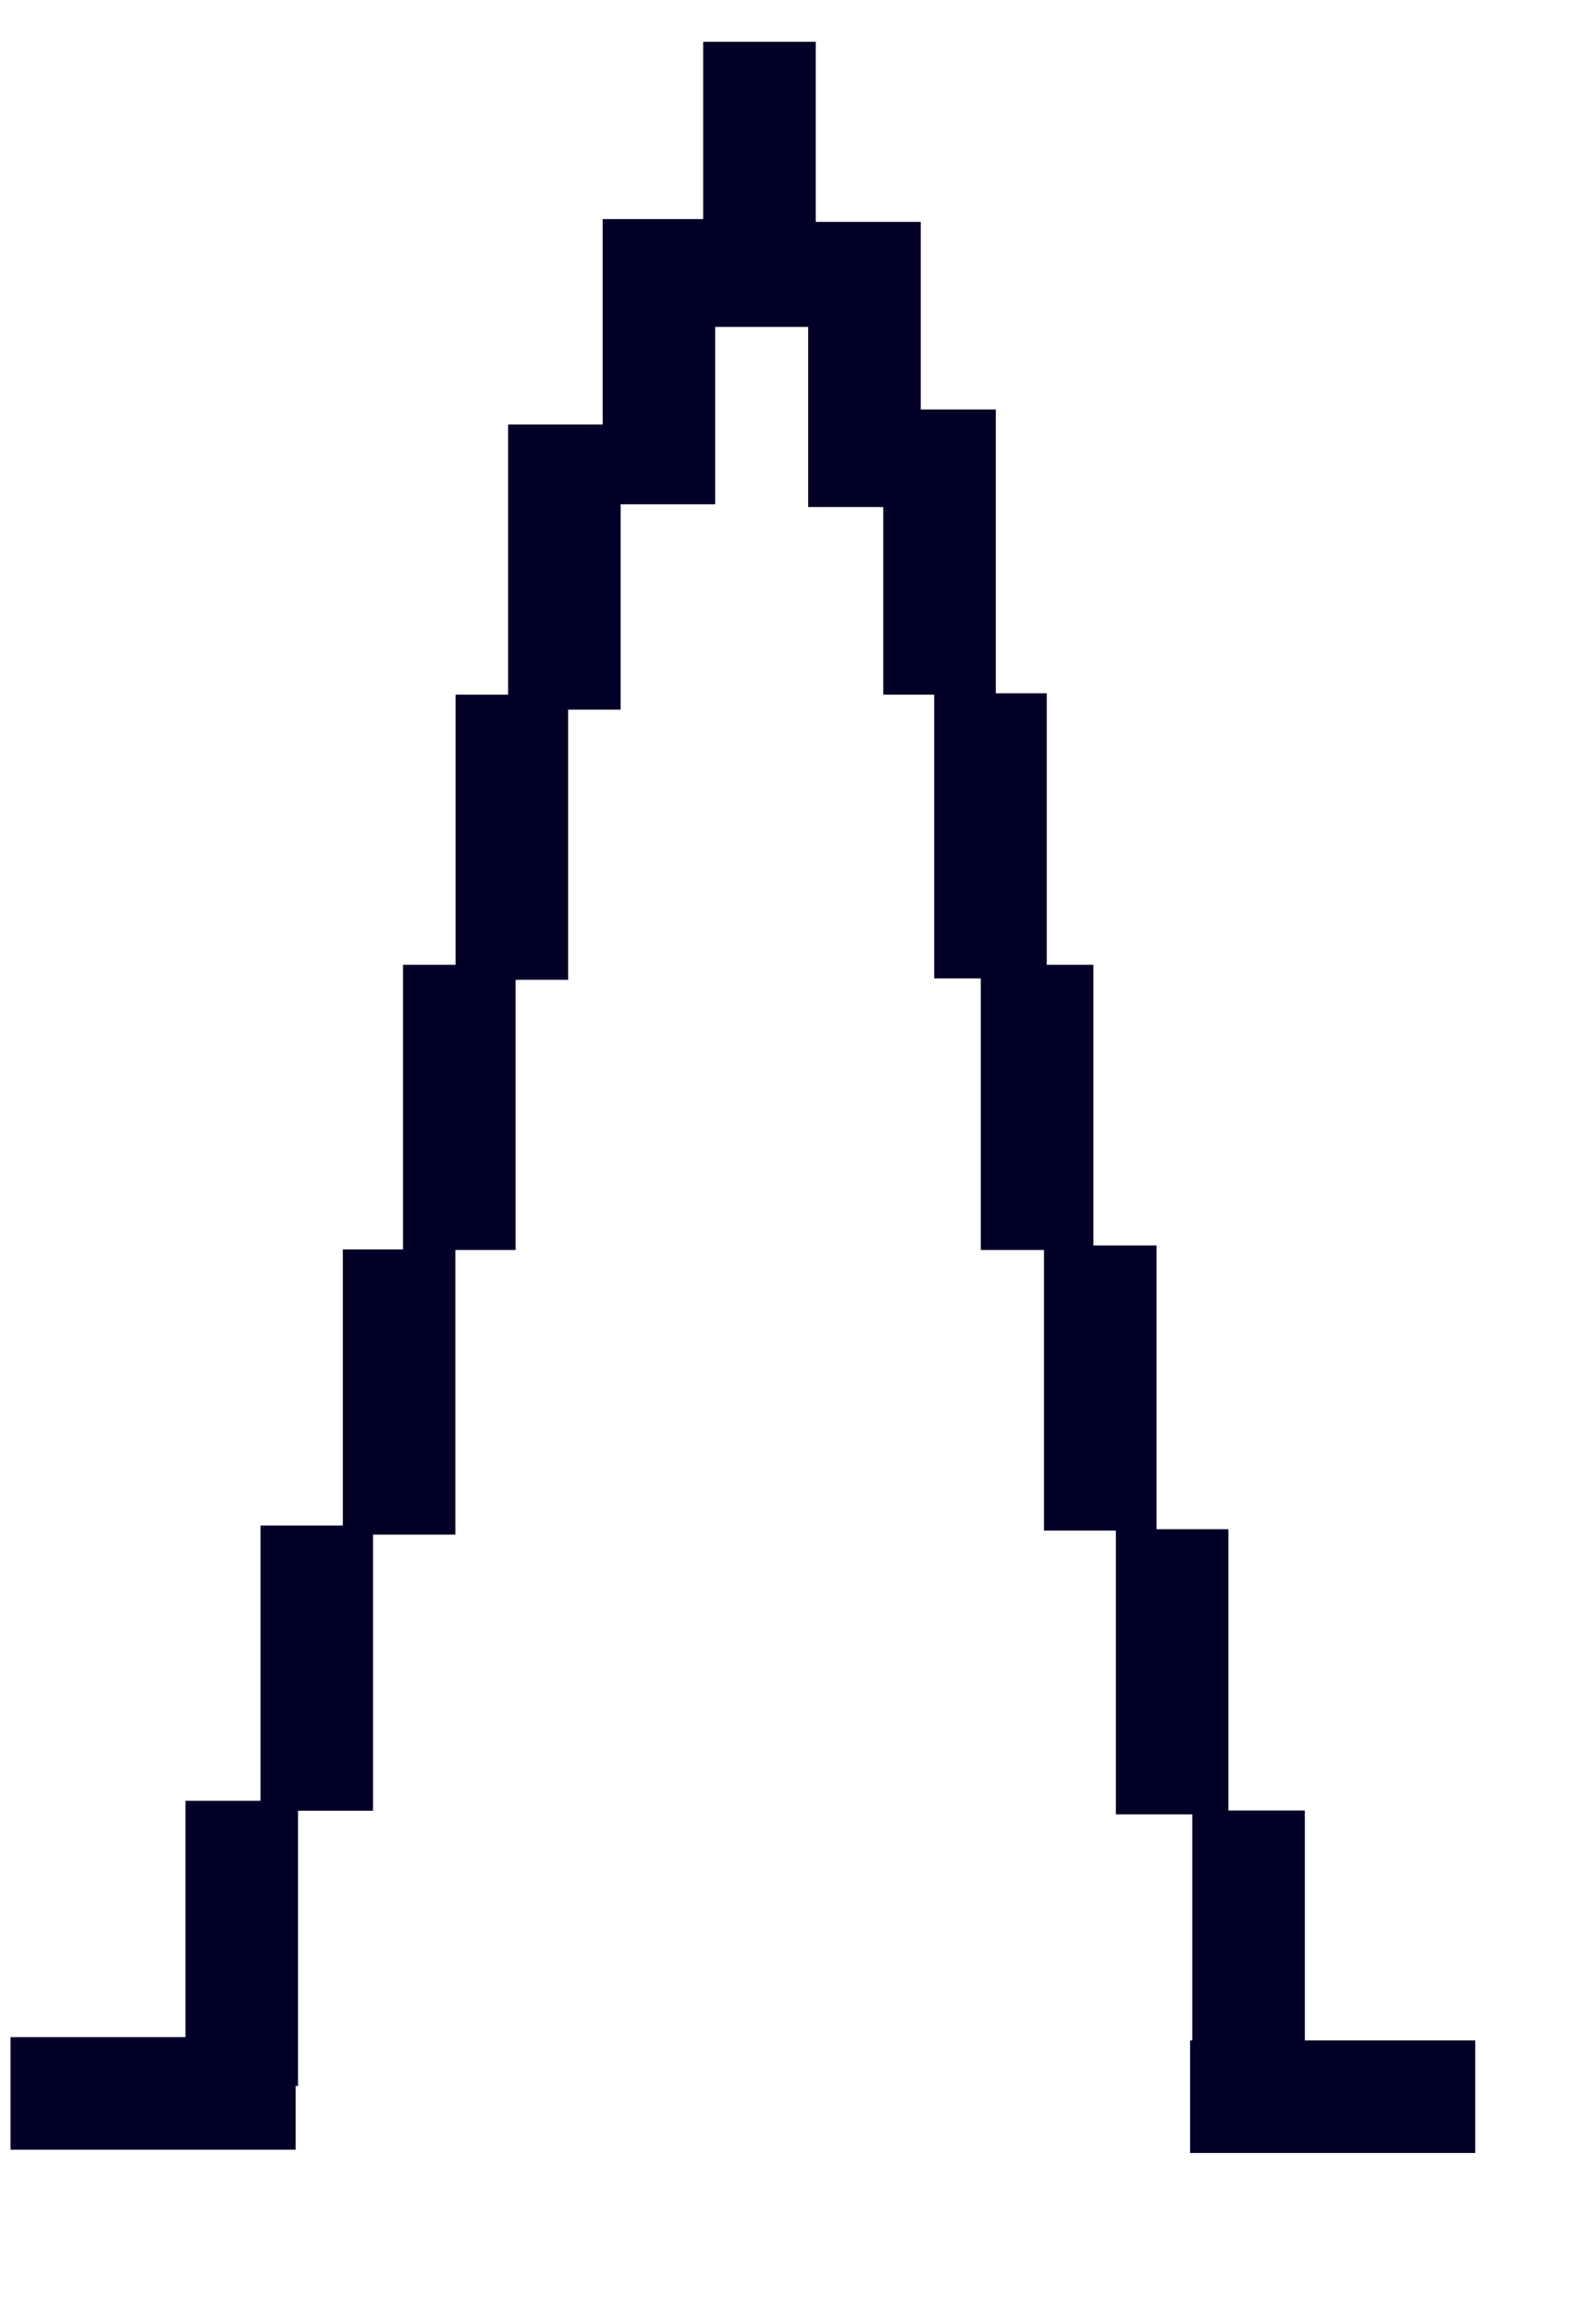
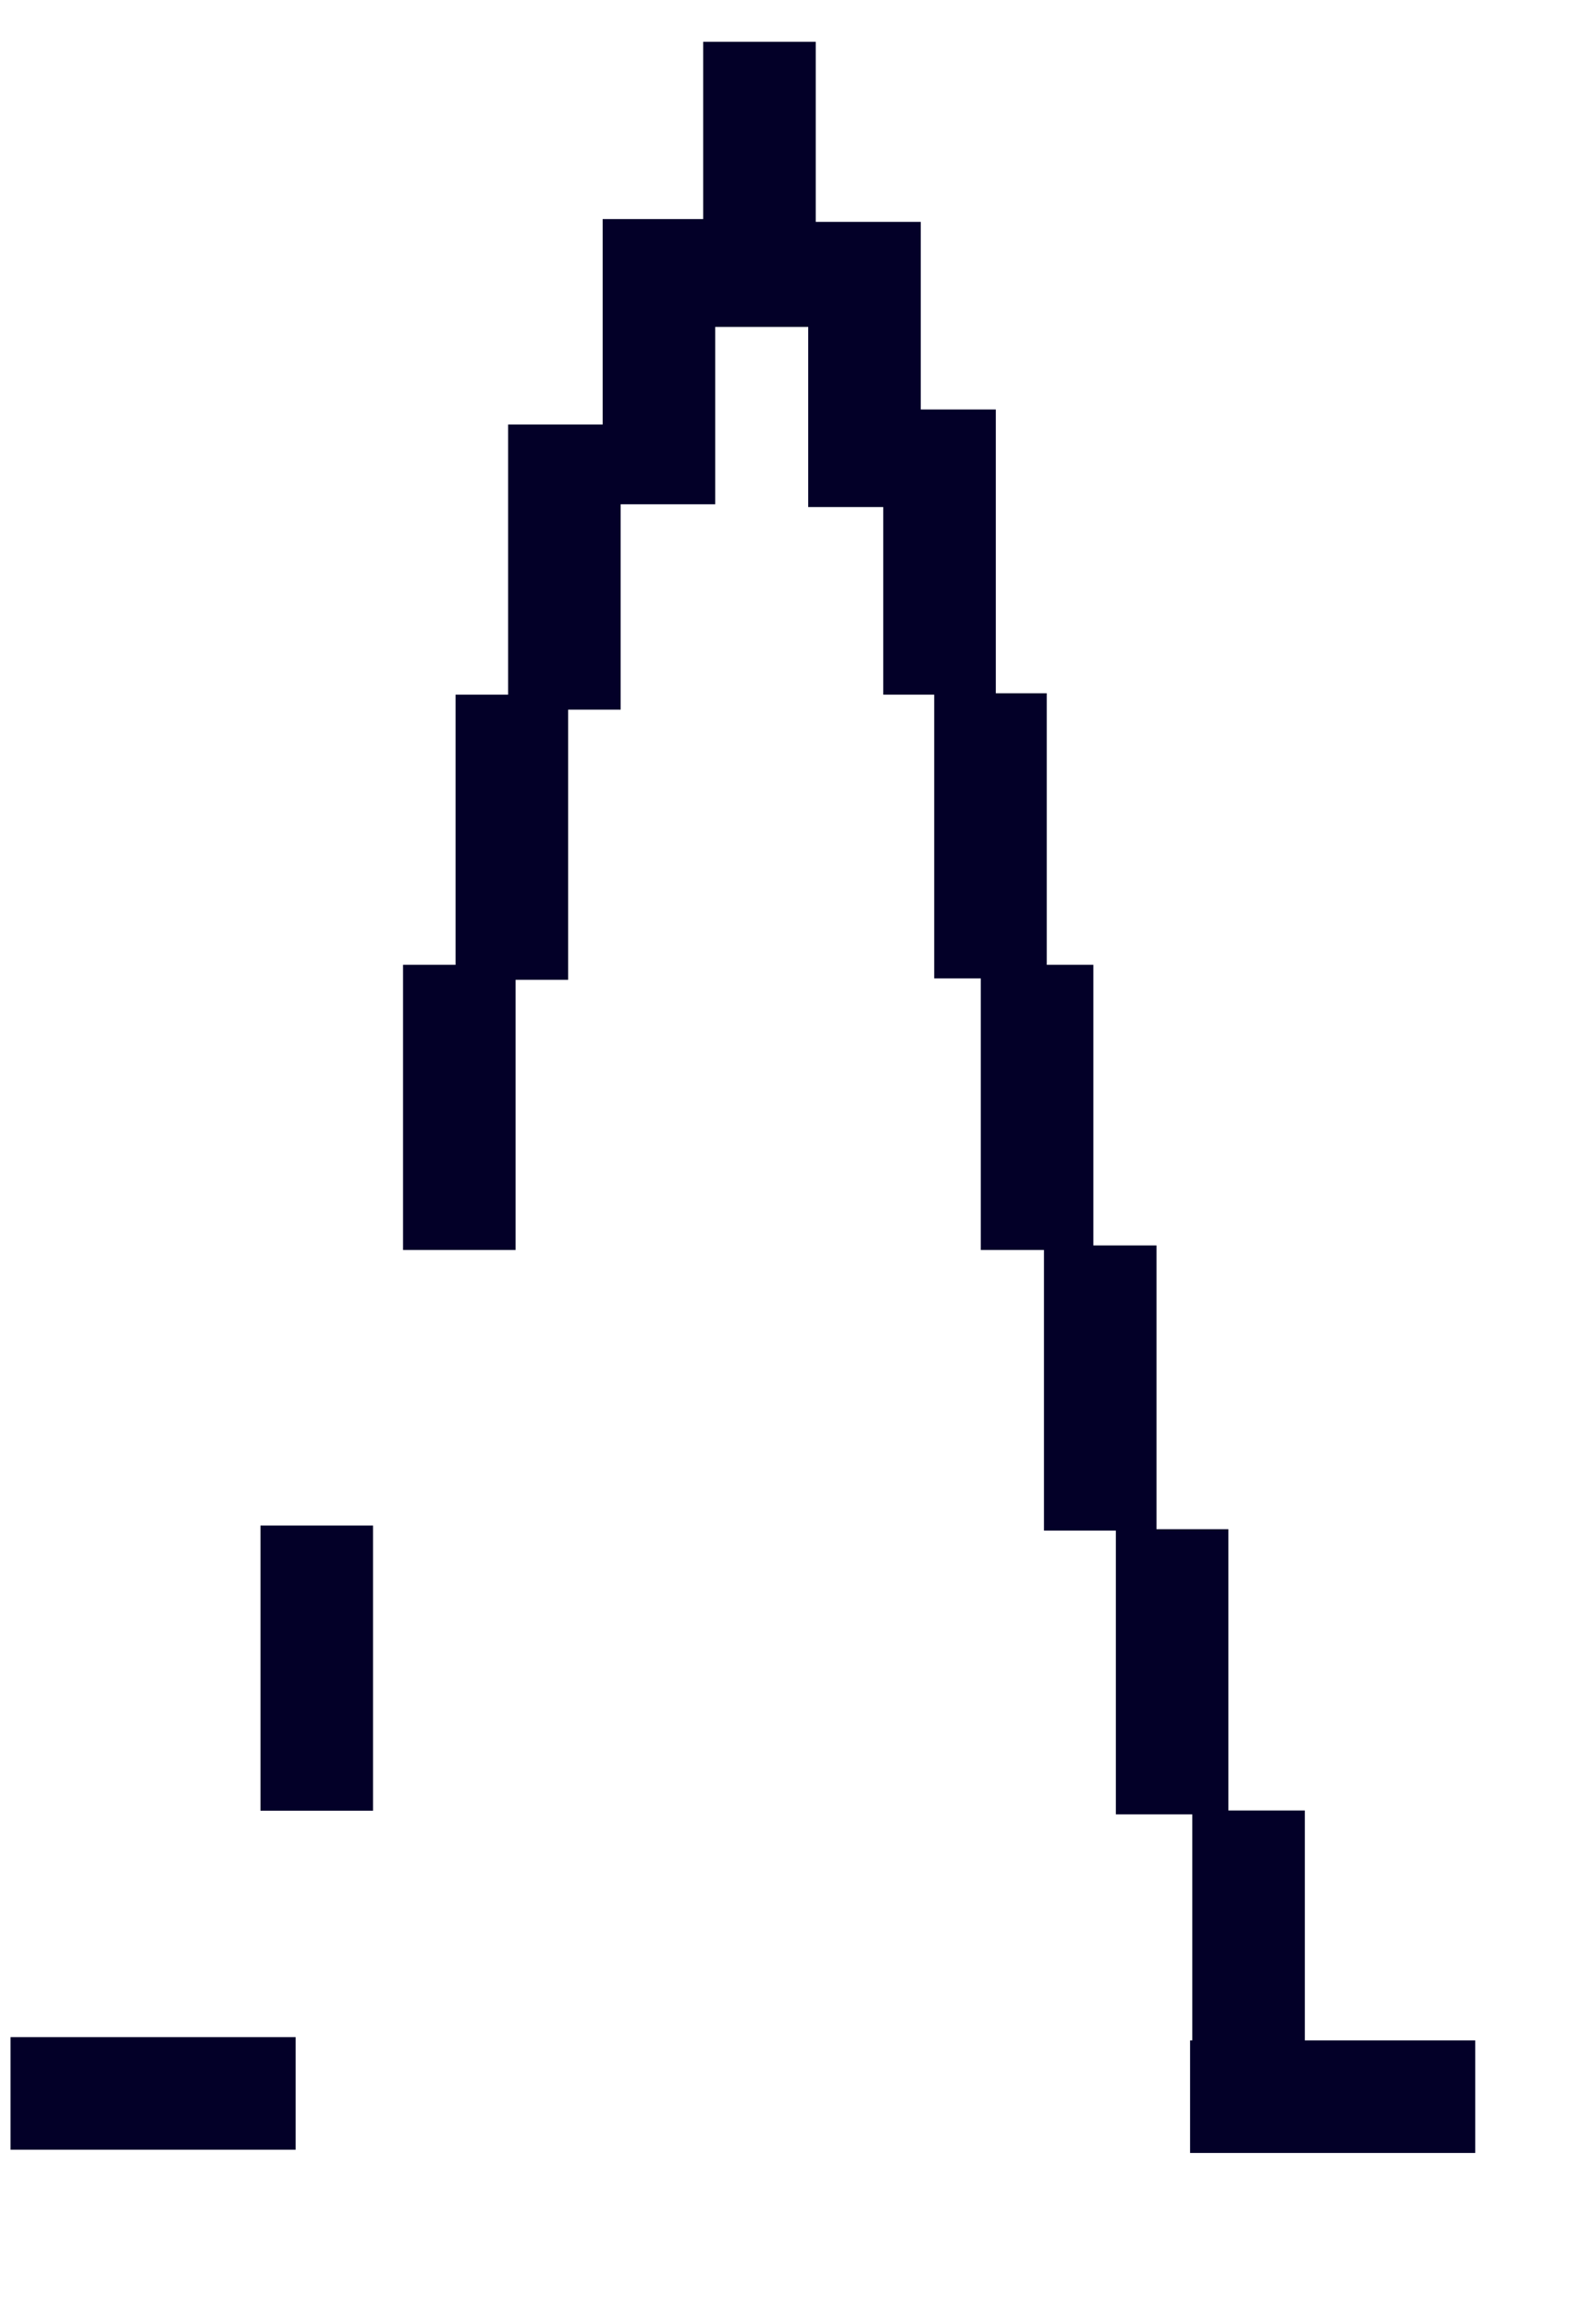
<svg xmlns="http://www.w3.org/2000/svg" xmlns:ns1="http://sodipodi.sourceforge.net/DTD/sodipodi-0.dtd" id="svg602" ns1:version="0.34" width="331.32pt" height="479.92pt" xml:space="preserve" ns1:docbase="/root/elementi_decorativi" ns1:docname="/root/elementi_decorativi/skyscraper.svg">
  <defs id="defs604" />
  <ns1:namedview id="base" />
  <rect style="font-size:12;fill:#030028;fill-rule:evenodd;" id="rect605" width="31.152" height="78.919" x="271.475" y="267.011" />
  <rect style="font-size:12;fill:#030028;fill-rule:evenodd;" id="rect606" width="31.152" height="78.919" x="330.011" y="501.053" />
  <rect style="font-size:12;fill:#030028;fill-rule:evenodd;" id="rect607" width="31.152" height="78.919" x="308.858" y="423.208" />
  <rect style="font-size:12;fill:#030028;fill-rule:evenodd;" id="rect608" width="31.152" height="78.919" x="126.098" y="192.245" />
  <rect style="font-size:12;fill:#030028;fill-rule:evenodd;" id="rect609" width="31.152" height="78.919" x="140.636" y="117.48" />
-   <rect style="font-size:12;fill:#030028;fill-rule:evenodd;" id="rect610" width="31.152" height="78.919" x="51.333" y="498.367" />
  <rect style="font-size:12;fill:#030028;fill-rule:evenodd;" id="rect611" width="31.152" height="78.919" x="72.101" y="422.194" />
  <rect style="font-size:12;fill:#030028;fill-rule:evenodd;" id="rect612" width="31.152" height="78.919" x="194.633" y="11.562" />
  <rect style="font-size:12;fill:#030028;fill-rule:evenodd;" id="rect613" width="31.152" height="78.919" x="258.579" y="191.86" />
-   <rect style="font-size:12;fill:#030028;fill-rule:evenodd;" id="rect614" width="31.152" height="78.919" x="94.896" y="345.788" />
  <rect style="font-size:12;fill:#030028;fill-rule:evenodd;" id="rect615" width="31.152" height="78.919" x="223.708" y="61.406" />
  <rect style="font-size:12;fill:#030028;fill-rule:evenodd;" id="rect616" width="31.152" height="78.919" x="111.56" y="267.011" />
  <rect style="font-size:12;fill:#030028;fill-rule:evenodd;" id="rect617" width="31.152" height="78.919" x="166.814" y="60.635" />
  <rect style="font-size:12;fill:#030028;fill-rule:evenodd;" id="rect618" width="31.152" height="78.919" x="244.477" y="113.326" />
  <rect style="font-size:12;fill:#030028;fill-rule:evenodd;" id="rect619" width="31.152" height="78.919" x="288.961" y="344.674" />
  <rect style="font-size:12;fill:#030028;fill-rule:evenodd;" id="rect620" width="31.152" height="78.919" x="-594.93" y="2.913" transform="matrix(6.123032e-17,-1,1,6.123032e-17,0,0)" />
  <rect style="font-size:12;fill:#030028;fill-rule:evenodd;" id="rect623" width="31.152" height="78.919" x="-595.828" y="329.408" transform="matrix(6.123032e-17,-1,1,6.123032e-17,0,0)" />
</svg>